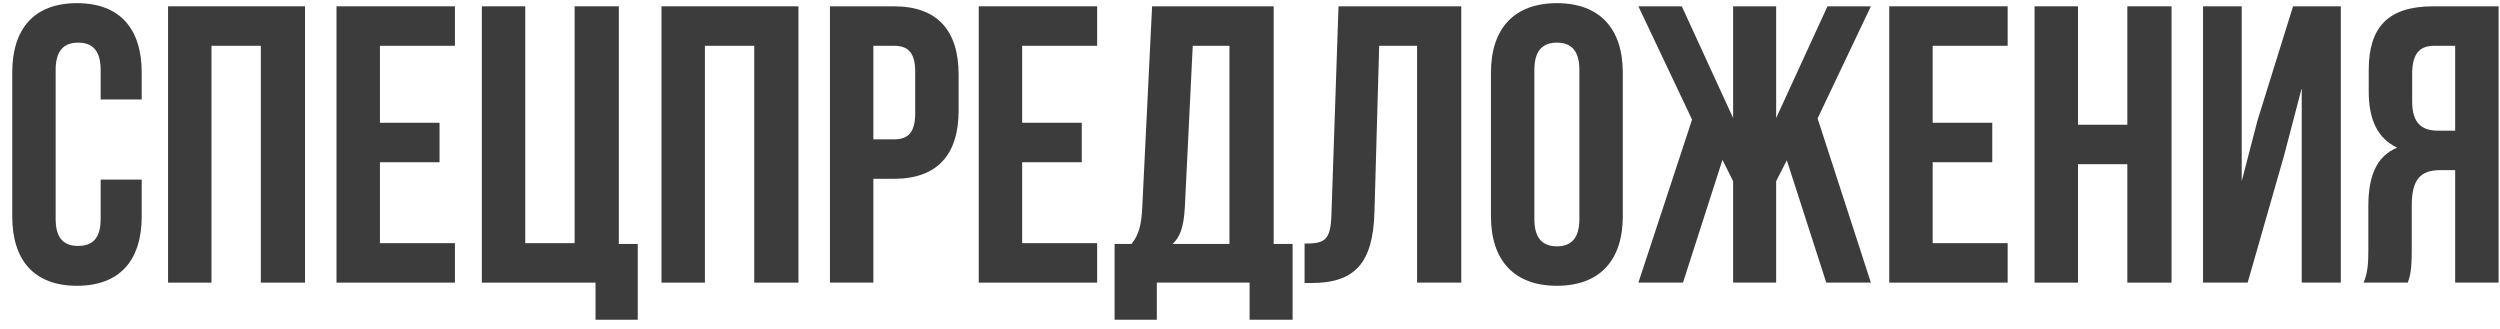
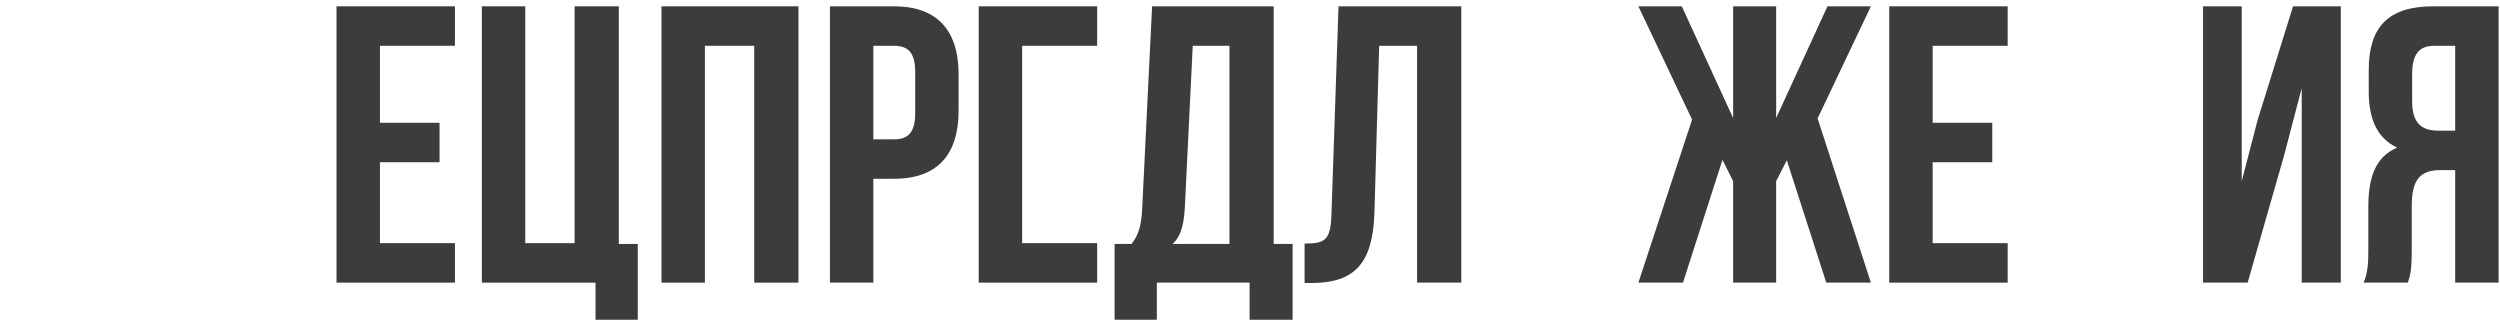
<svg xmlns="http://www.w3.org/2000/svg" width="152" height="20" viewBox="0 0 152 20" fill="none">
-   <path d="M6.12 10.92V13.32C6.12 14.52 5.592 14.952 4.752 14.952C3.912 14.952 3.384 14.52 3.384 13.32V4.248C3.384 3.048 3.912 2.592 4.752 2.592C5.592 2.592 6.12 3.048 6.12 4.248V6.048H8.616V4.416C8.616 1.728 7.272 0.192 4.68 0.192C2.088 0.192 0.744 1.728 0.744 4.416V13.152C0.744 15.84 2.088 17.376 4.68 17.376C7.272 17.376 8.616 15.84 8.616 13.152V10.92H6.12Z" fill="#3C3C3C" />
-   <path d="M12.858 2.784H15.858V17.184H18.546V0.384H10.218V17.184H12.858V2.784Z" fill="#3C3C3C" />
  <path d="M23.1 2.784H27.66V0.384H20.46V17.184H27.66V14.784H23.1V9.864H26.724V7.464H23.1V2.784Z" fill="#3C3C3C" />
  <path d="M29.296 17.184H36.208V19.44H38.776V14.832H37.624V0.384H34.936V14.784H31.936V0.384H29.296V17.184Z" fill="#3C3C3C" />
  <path d="M42.858 2.784H45.858V17.184H48.546V0.384H40.218V17.184H42.858V2.784Z" fill="#3C3C3C" />
  <path d="M54.348 0.384H50.46V17.184H53.1V10.872H54.348C56.988 10.872 58.284 9.408 58.284 6.72V4.536C58.284 1.848 56.988 0.384 54.348 0.384ZM54.348 2.784C55.188 2.784 55.644 3.168 55.644 4.368V6.888C55.644 8.088 55.188 8.472 54.348 8.472H53.1V2.784H54.348Z" fill="#3C3C3C" />
-   <path d="M62.147 2.784H66.707V0.384H59.507V17.184H66.707V14.784H62.147V9.864H65.771V7.464H62.147V2.784Z" fill="#3C3C3C" />
+   <path d="M62.147 2.784H66.707V0.384H59.507V17.184H66.707V14.784H62.147V9.864V7.464H62.147V2.784Z" fill="#3C3C3C" />
  <path d="M78.591 19.44V14.832H77.439V0.384H70.047L69.447 12.648C69.399 13.632 69.255 14.256 68.799 14.832H67.767V19.44H70.335V17.184H75.975V19.44H78.591ZM72.519 2.784H74.751V14.832H71.295C71.727 14.424 71.967 13.872 72.039 12.6L72.519 2.784Z" fill="#3C3C3C" />
  <path d="M79.318 17.208H79.726C82.366 17.208 83.47 16.008 83.566 12.936L83.854 2.784H86.158V17.184H88.846V0.384H81.382L80.95 13.08C80.902 14.64 80.518 14.808 79.318 14.808V17.208Z" fill="#3C3C3C" />
-   <path d="M93.29 4.248C93.29 3.048 93.818 2.592 94.658 2.592C95.498 2.592 96.026 3.048 96.026 4.248V13.32C96.026 14.52 95.498 14.976 94.658 14.976C93.818 14.976 93.29 14.52 93.29 13.32V4.248ZM90.65 13.152C90.65 15.84 92.066 17.376 94.658 17.376C97.25 17.376 98.666 15.84 98.666 13.152V4.416C98.666 1.728 97.25 0.192 94.658 0.192C92.066 0.192 90.65 1.728 90.65 4.416V13.152Z" fill="#3C3C3C" />
  <path d="M107.99 0.384H105.374V7.176L102.254 0.384H99.614L102.878 7.272L99.614 17.184H102.326L104.726 9.72L105.374 11.016V17.184H107.99V11.016L108.638 9.744L111.038 17.184H113.75L110.51 7.2L113.75 0.384H111.11L107.99 7.176V0.384Z" fill="#3C3C3C" />
  <path d="M117.506 2.784H122.066V0.384H114.866V17.184H122.066V14.784H117.506V9.864H121.13V7.464H117.506V2.784Z" fill="#3C3C3C" />
-   <path d="M126.342 9.984H129.342V17.184H132.03V0.384H129.342V7.584H126.342V0.384H123.702V17.184H126.342V9.984Z" fill="#3C3C3C" />
  <path d="M138.865 9.48L139.945 5.352V17.184H142.321V0.384H139.417L137.257 7.32L136.297 11.016V0.384H133.945V17.184H136.657L138.865 9.48Z" fill="#3C3C3C" />
  <path d="M146.395 17.184C146.539 16.752 146.635 16.488 146.635 15.12V12.48C146.635 10.92 147.163 10.344 148.363 10.344H149.275V17.184H151.915V0.384H147.931C145.195 0.384 144.019 1.656 144.019 4.248V5.568C144.019 7.296 144.571 8.424 145.747 8.976C144.427 9.528 143.995 10.8 143.995 12.552V15.144C143.995 15.96 143.971 16.56 143.707 17.184H146.395ZM149.275 2.784V7.944H148.243C147.259 7.944 146.659 7.512 146.659 6.168V4.512C146.659 3.312 147.067 2.784 148.003 2.784H149.275Z" fill="#3C3C3C" />
</svg>